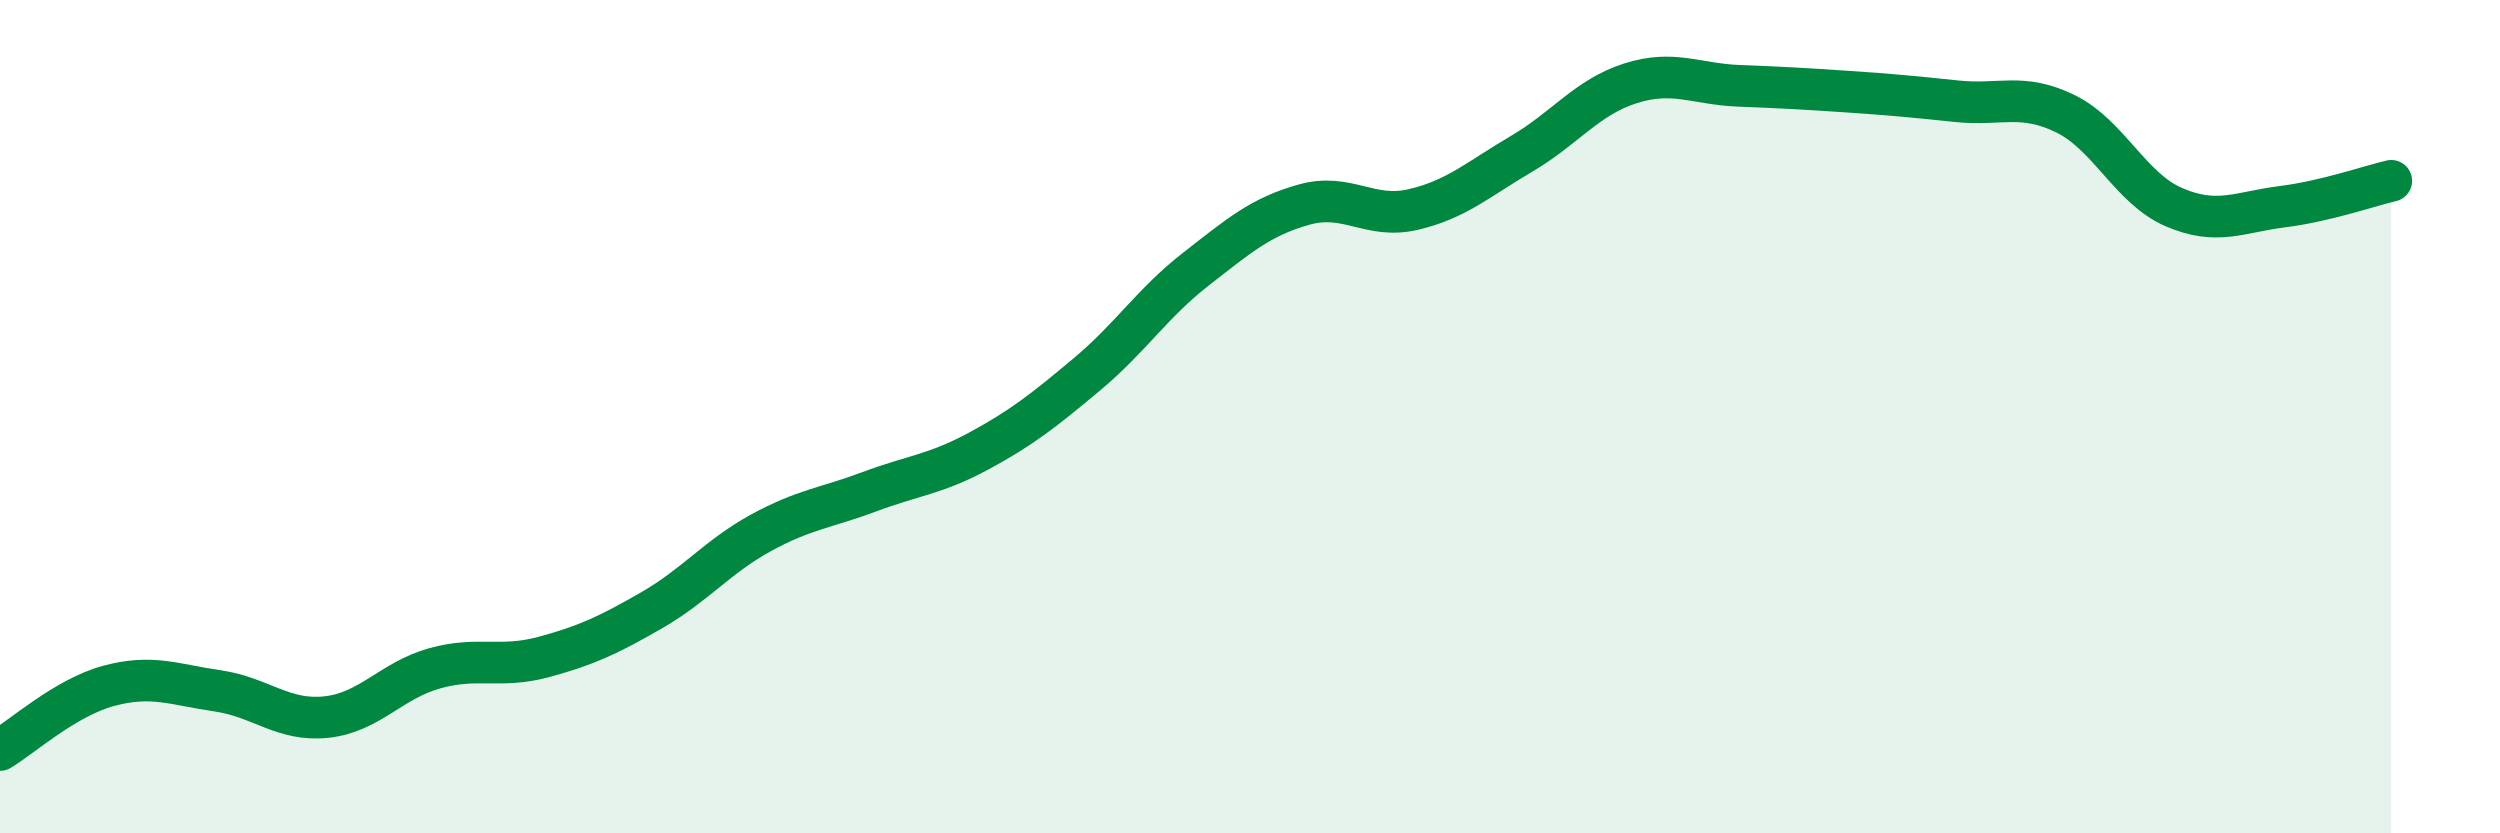
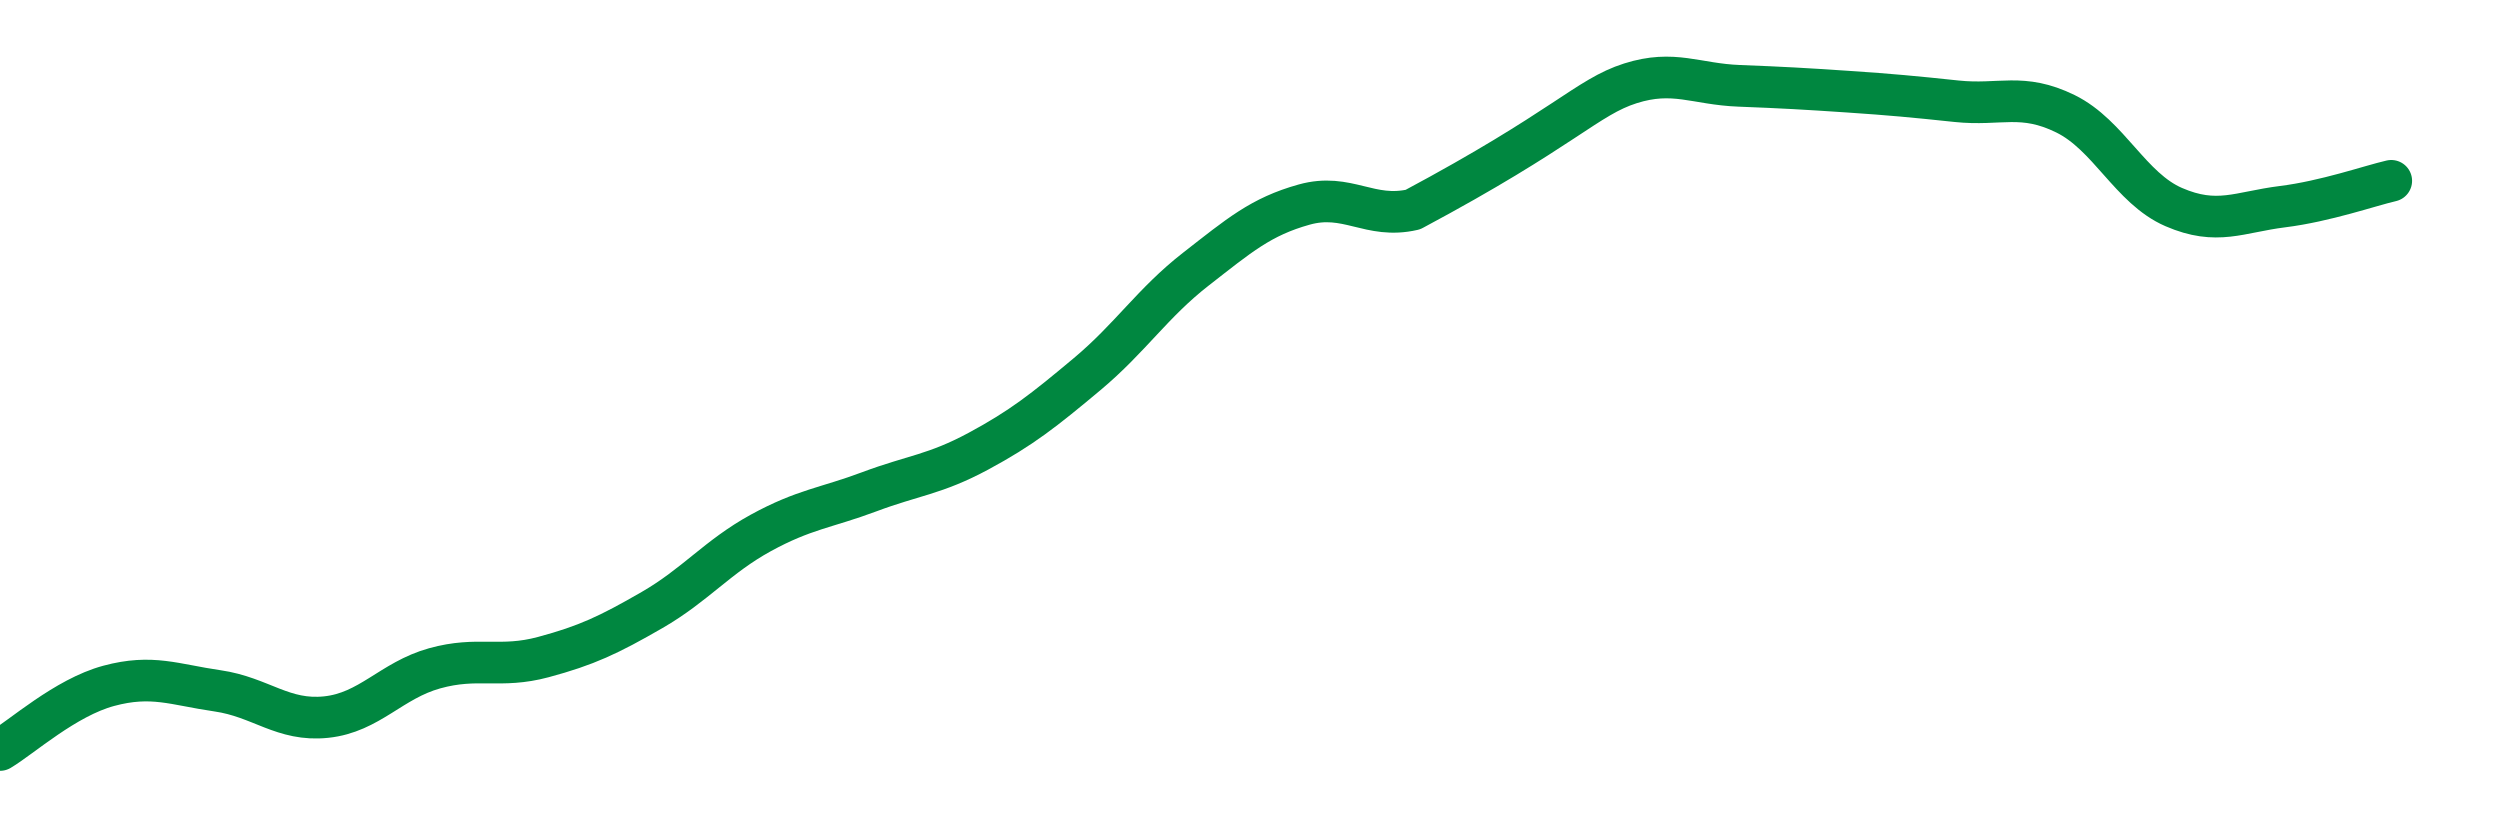
<svg xmlns="http://www.w3.org/2000/svg" width="60" height="20" viewBox="0 0 60 20">
-   <path d="M 0,18 C 0.52,17.69 1.57,16.74 2.61,16.46 C 3.65,16.18 4.18,16.43 5.22,16.58 C 6.26,16.73 6.79,17.32 7.83,17.21 C 8.87,17.1 9.39,16.33 10.43,16.04 C 11.47,15.75 12,16.05 13.04,15.77 C 14.08,15.49 14.61,15.24 15.65,14.64 C 16.69,14.04 17.22,13.36 18.26,12.79 C 19.3,12.22 19.83,12.19 20.87,11.8 C 21.91,11.41 22.44,11.39 23.48,10.83 C 24.52,10.27 25.05,9.85 26.09,8.98 C 27.13,8.11 27.66,7.27 28.7,6.46 C 29.74,5.65 30.26,5.2 31.3,4.91 C 32.34,4.62 32.87,5.27 33.91,5.03 C 34.95,4.79 35.48,4.3 36.52,3.69 C 37.56,3.08 38.09,2.33 39.13,2 C 40.17,1.67 40.7,2.02 41.74,2.06 C 42.78,2.1 43.31,2.13 44.35,2.2 C 45.39,2.27 45.92,2.32 46.96,2.43 C 48,2.54 48.53,2.22 49.57,2.73 C 50.61,3.24 51.13,4.52 52.17,4.97 C 53.21,5.42 53.74,5.09 54.78,4.96 C 55.82,4.83 56.87,4.46 57.39,4.34L57.39 20L0 20Z" fill="#008740" opacity="0.1" stroke-linecap="round" stroke-linejoin="round" />
-   <path d="M 0,18 C 0.52,17.69 1.57,16.74 2.61,16.46 C 3.65,16.18 4.18,16.43 5.22,16.58 C 6.26,16.73 6.79,17.32 7.83,17.21 C 8.87,17.1 9.39,16.33 10.43,16.04 C 11.47,15.75 12,16.05 13.04,15.77 C 14.08,15.49 14.61,15.24 15.65,14.64 C 16.69,14.04 17.22,13.36 18.26,12.79 C 19.3,12.22 19.83,12.19 20.87,11.8 C 21.91,11.41 22.44,11.39 23.48,10.83 C 24.52,10.27 25.05,9.85 26.09,8.98 C 27.13,8.11 27.66,7.27 28.7,6.46 C 29.74,5.65 30.26,5.2 31.3,4.91 C 32.34,4.62 32.87,5.27 33.91,5.03 C 34.95,4.79 35.48,4.3 36.52,3.69 C 37.56,3.08 38.09,2.33 39.13,2 C 40.17,1.67 40.7,2.02 41.74,2.06 C 42.78,2.1 43.31,2.13 44.35,2.2 C 45.39,2.27 45.92,2.32 46.96,2.43 C 48,2.54 48.53,2.22 49.57,2.73 C 50.61,3.24 51.13,4.52 52.17,4.97 C 53.21,5.42 53.74,5.09 54.78,4.96 C 55.82,4.83 56.87,4.46 57.39,4.34" stroke="#008740" stroke-width="1" fill="none" stroke-linecap="round" stroke-linejoin="round" />
+   <path d="M 0,18 C 0.52,17.69 1.57,16.74 2.61,16.46 C 3.65,16.18 4.18,16.43 5.22,16.58 C 6.26,16.73 6.79,17.32 7.83,17.21 C 8.87,17.1 9.39,16.33 10.43,16.04 C 11.47,15.75 12,16.05 13.04,15.77 C 14.08,15.49 14.61,15.24 15.65,14.64 C 16.69,14.04 17.22,13.36 18.26,12.79 C 19.3,12.22 19.83,12.19 20.87,11.8 C 21.91,11.41 22.44,11.39 23.48,10.83 C 24.52,10.27 25.05,9.85 26.09,8.98 C 27.13,8.11 27.66,7.27 28.7,6.46 C 29.74,5.65 30.26,5.2 31.3,4.91 C 32.34,4.62 32.87,5.27 33.91,5.03 C 37.56,3.08 38.09,2.33 39.13,2 C 40.17,1.67 40.7,2.02 41.74,2.06 C 42.78,2.1 43.31,2.13 44.35,2.2 C 45.39,2.27 45.92,2.32 46.96,2.43 C 48,2.54 48.53,2.22 49.57,2.73 C 50.61,3.24 51.13,4.52 52.17,4.97 C 53.21,5.42 53.74,5.09 54.78,4.96 C 55.82,4.83 56.87,4.46 57.39,4.34" stroke="#008740" stroke-width="1" fill="none" stroke-linecap="round" stroke-linejoin="round" />
</svg>